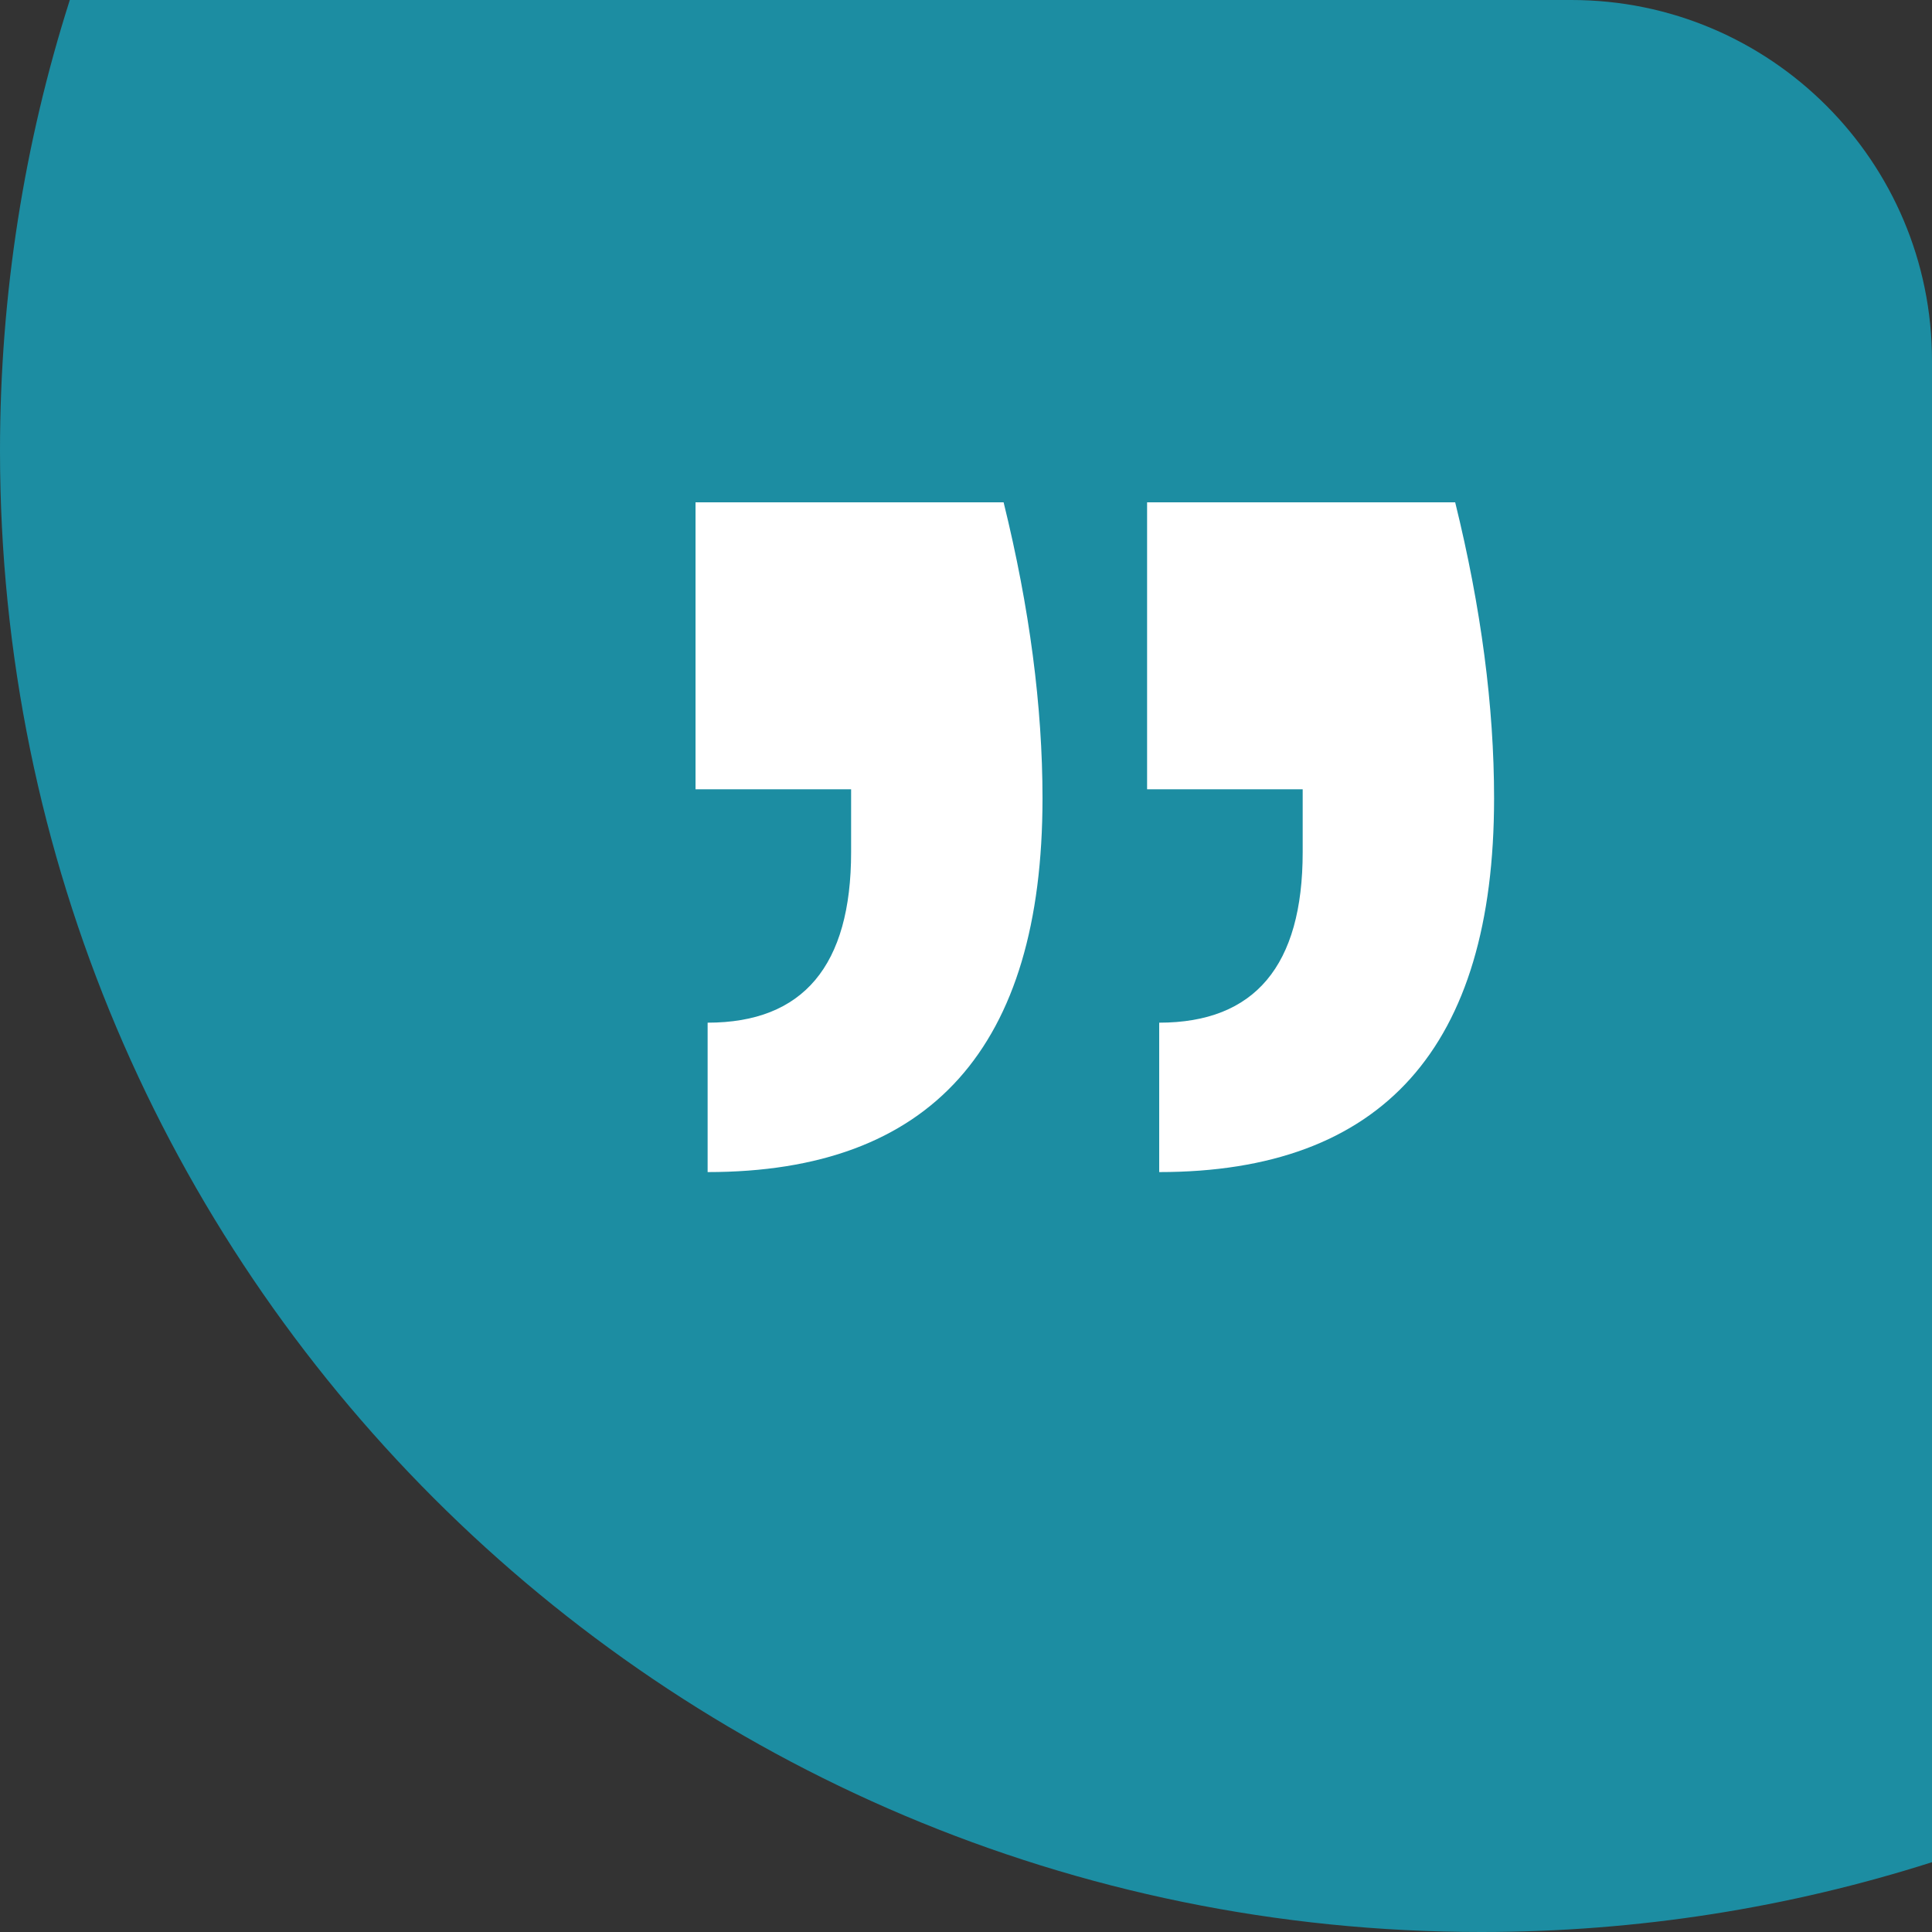
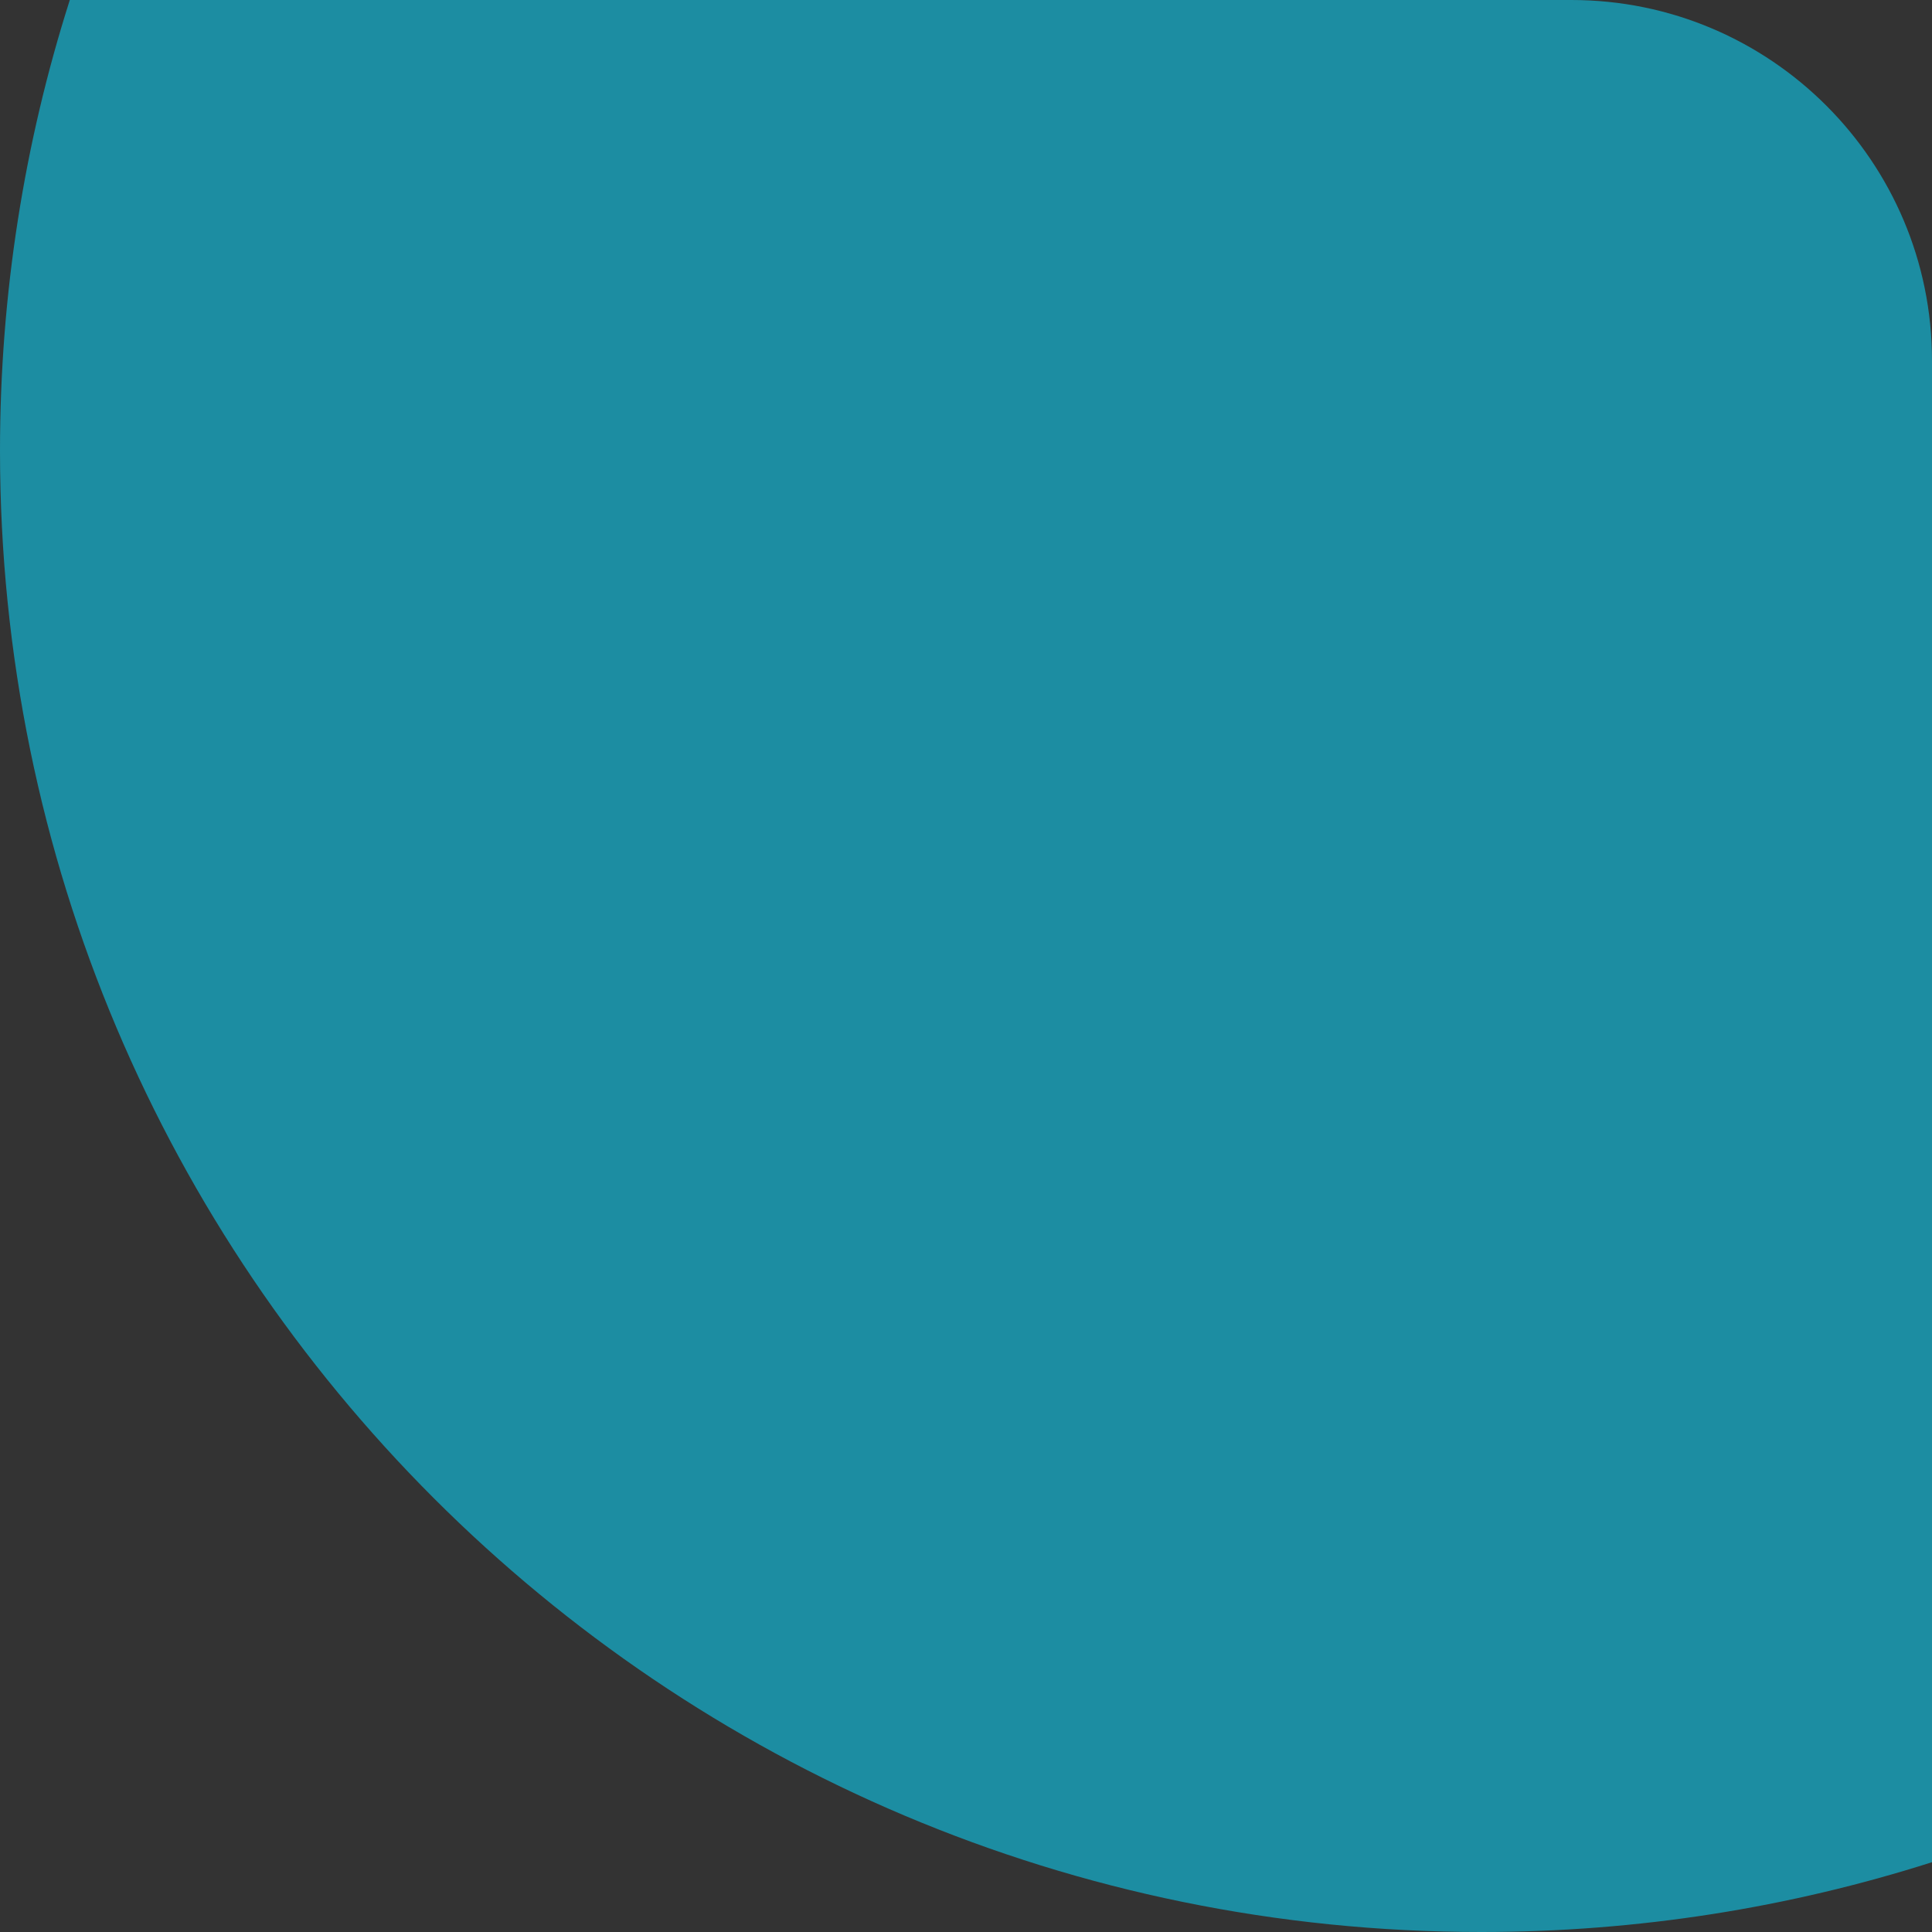
<svg xmlns="http://www.w3.org/2000/svg" id="Layer_1" data-name="Layer 1" viewBox="0 0 75 75">
  <rect x="0" y="0" width="75" height="75" fill="#333333" stroke="none" />
  <defs>
    <style>
      .cls-1 {
        fill: #1c8da2;
        fill-rule: evenodd;
      }

      .cls-1, .cls-2 {
        stroke-width: 0px;
      }

      .cls-2 {
        fill: #fff;
      }
    </style>
  </defs>
  <path class="cls-1" d="M2.71,0h58.29c7.73,0,14,6.27,14,14v58.29c-5.52,1.76-11.4,2.71-17.5,2.71C25.74,75,0,49.26,0,17.5,0,11.4.95,5.52,2.71,0Z" />
-   <path class="cls-2" d="M27,19.5h11.96c1.01,4.1,1.51,7.93,1.51,11.49,0,9.67-4.33,14.51-13,14.51v-5.8c3.71,0,5.57-2.21,5.57-6.62v-2.44h-6.04v-11.14ZM44.53,19.5h11.96c1.01,4.1,1.51,7.93,1.51,11.49,0,9.67-4.33,14.51-13,14.51v-5.8c3.71,0,5.57-2.21,5.57-6.62v-2.44h-6.04v-11.14Z" />
</svg>